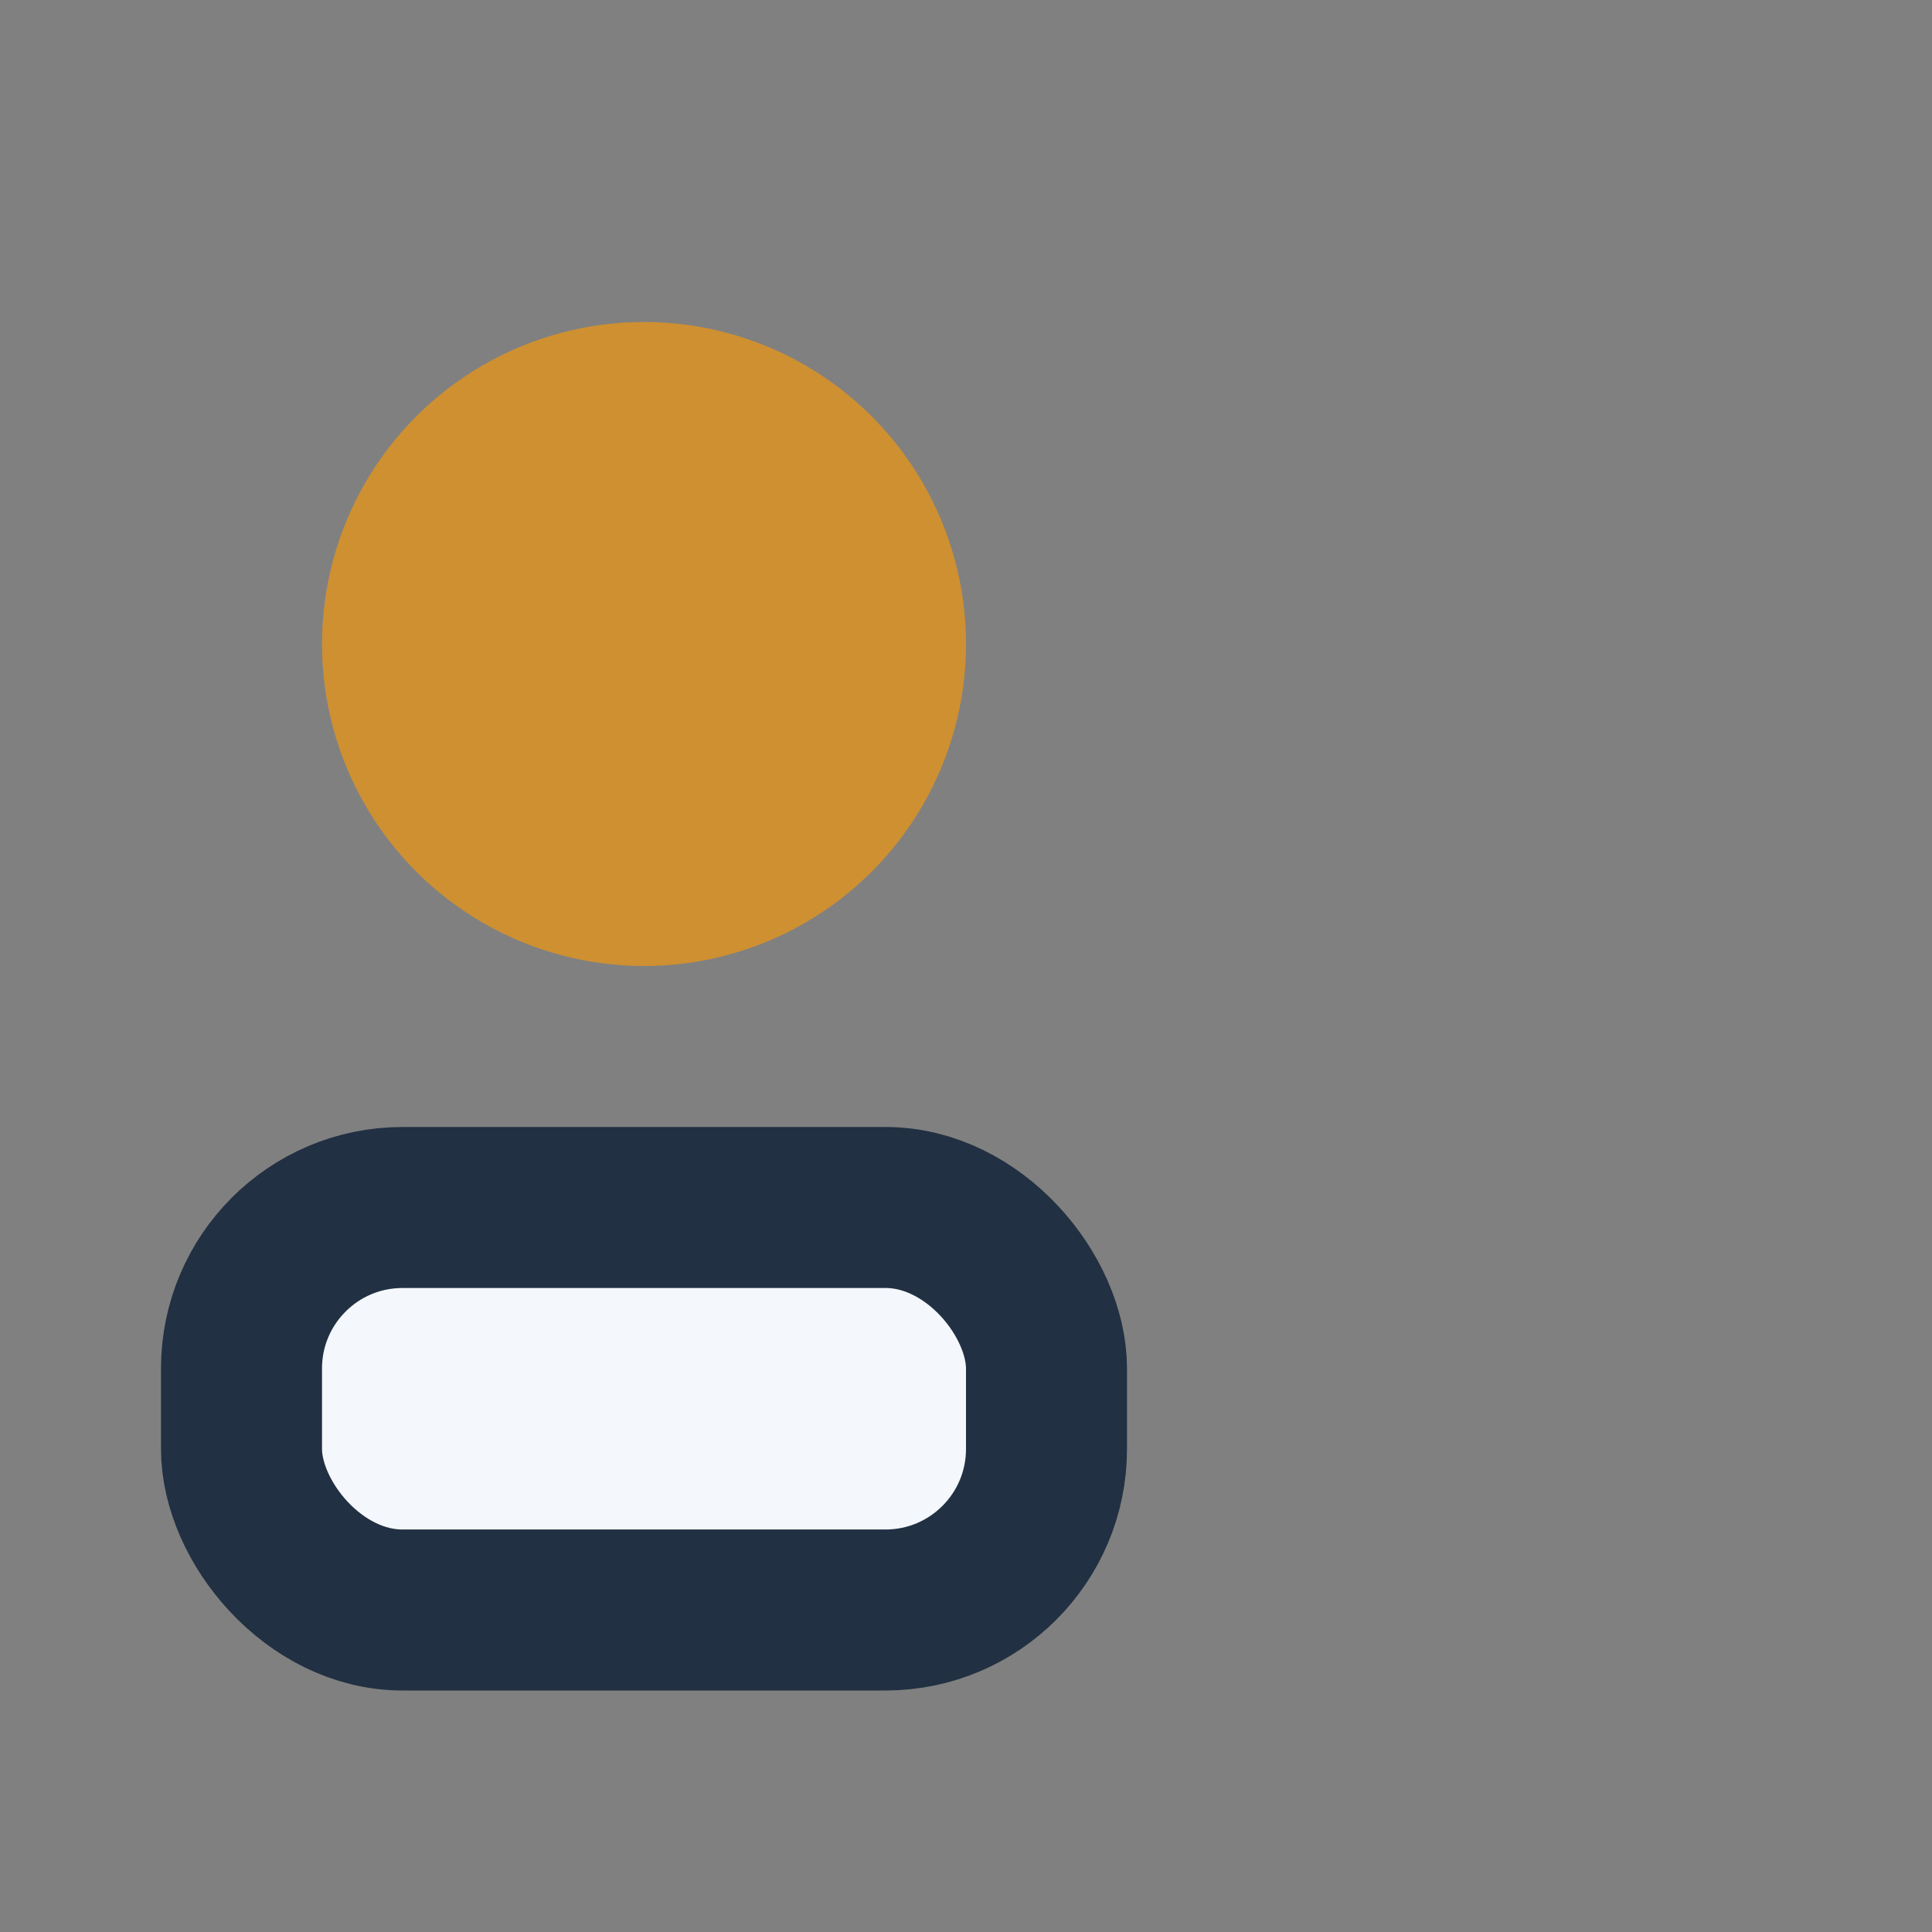
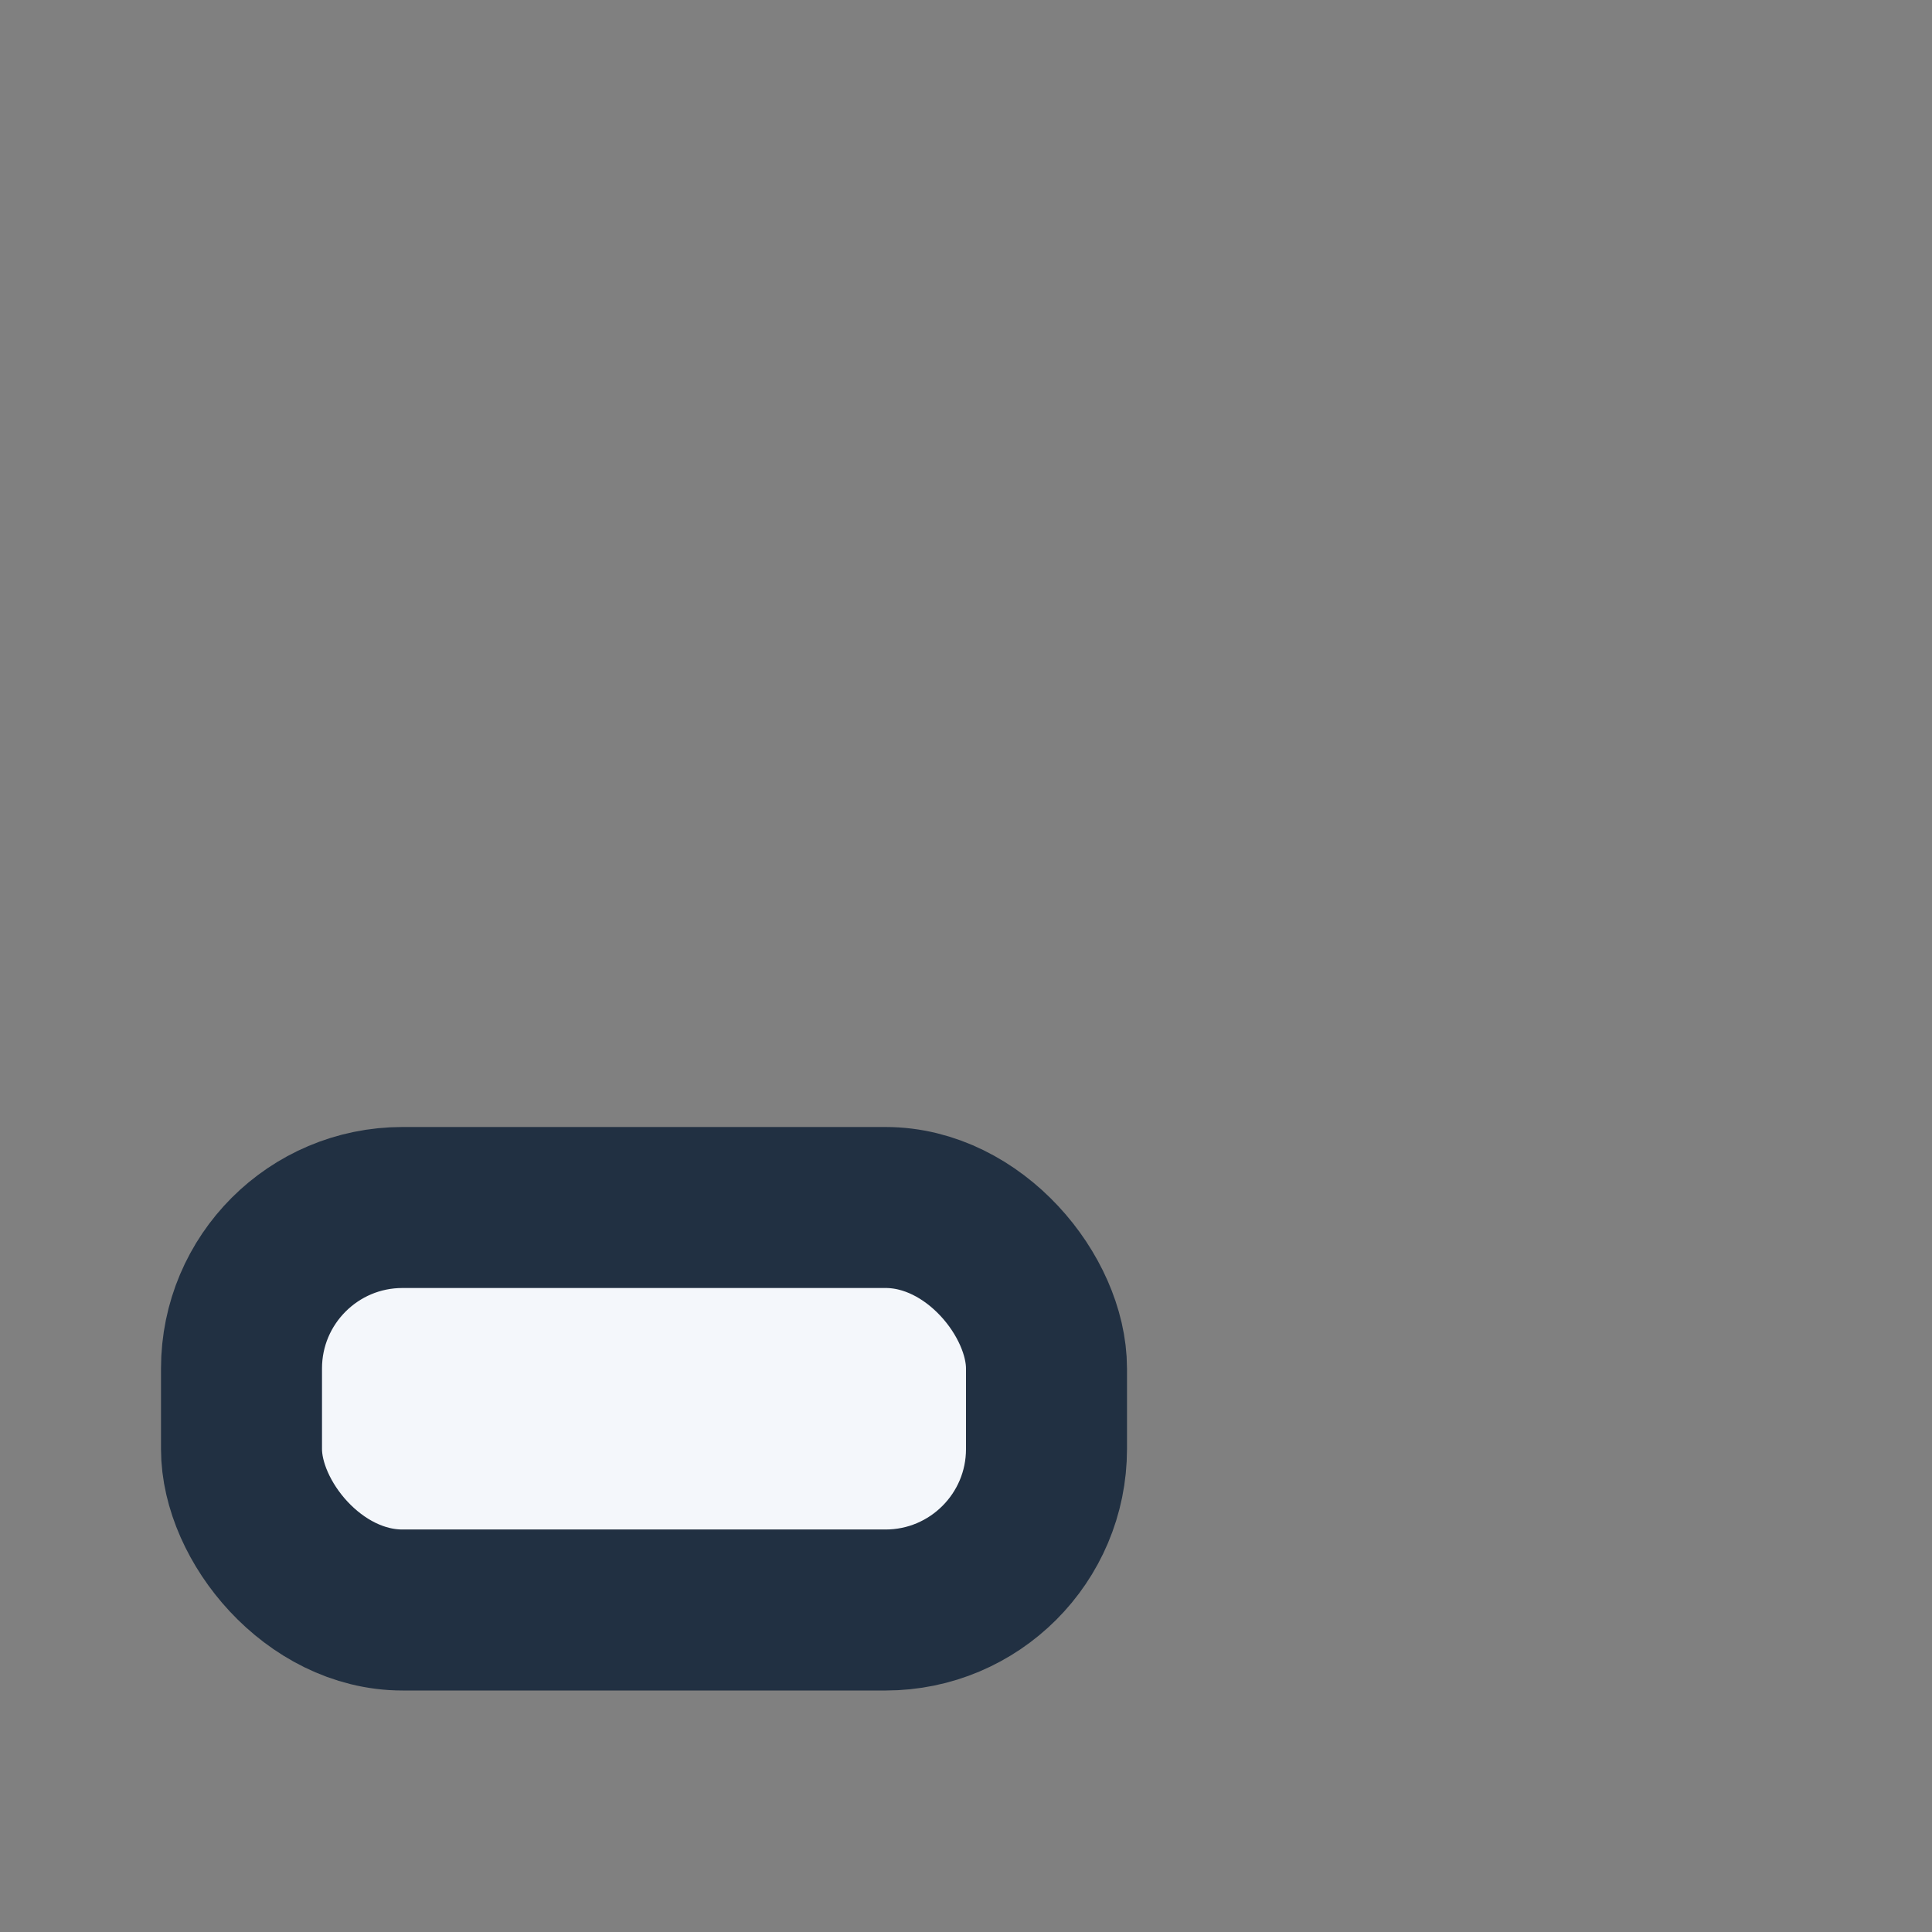
<svg xmlns="http://www.w3.org/2000/svg" width="24" height="24" viewBox="0 0 24 24">
  <rect x="0" y="0" width="24" height="24" fill="#808080" stroke="none" />
-   <circle cx="8" cy="8" r="4" fill="#CF9032" />
  <rect x="3" y="15" width="10" height="5" rx="2" fill="#F4F7FB" stroke="#213042" stroke-width="2" />
</svg>